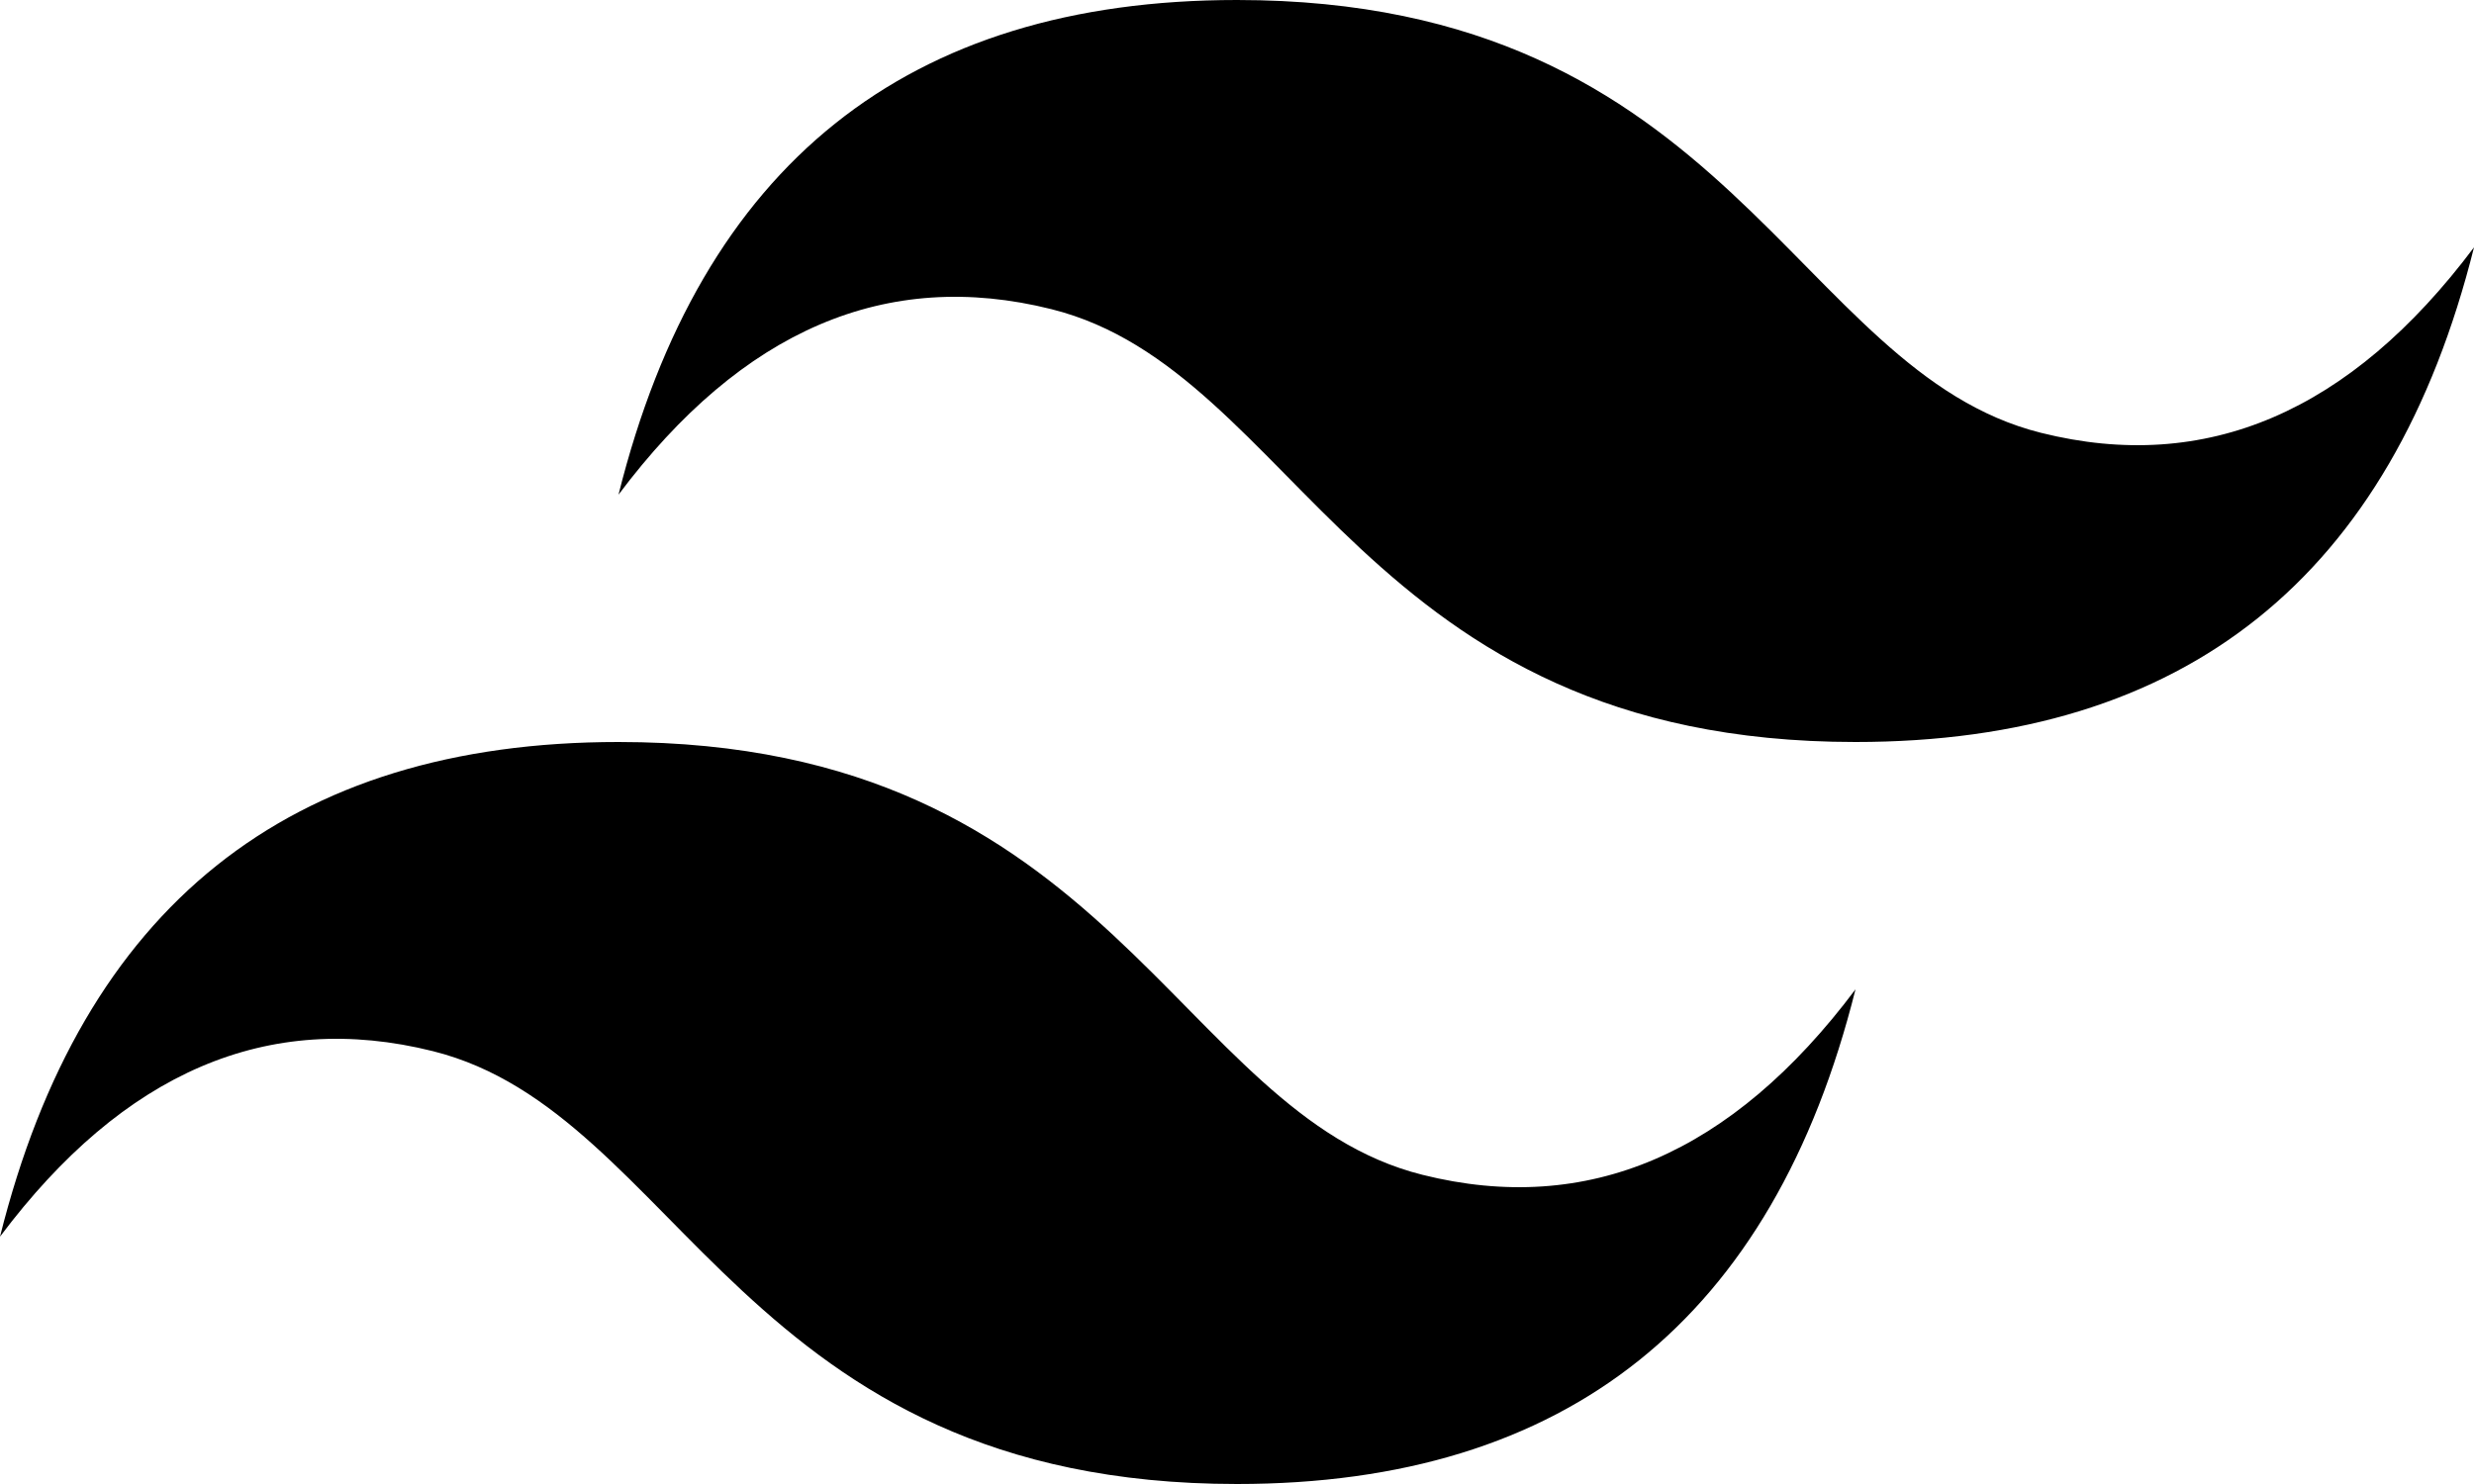
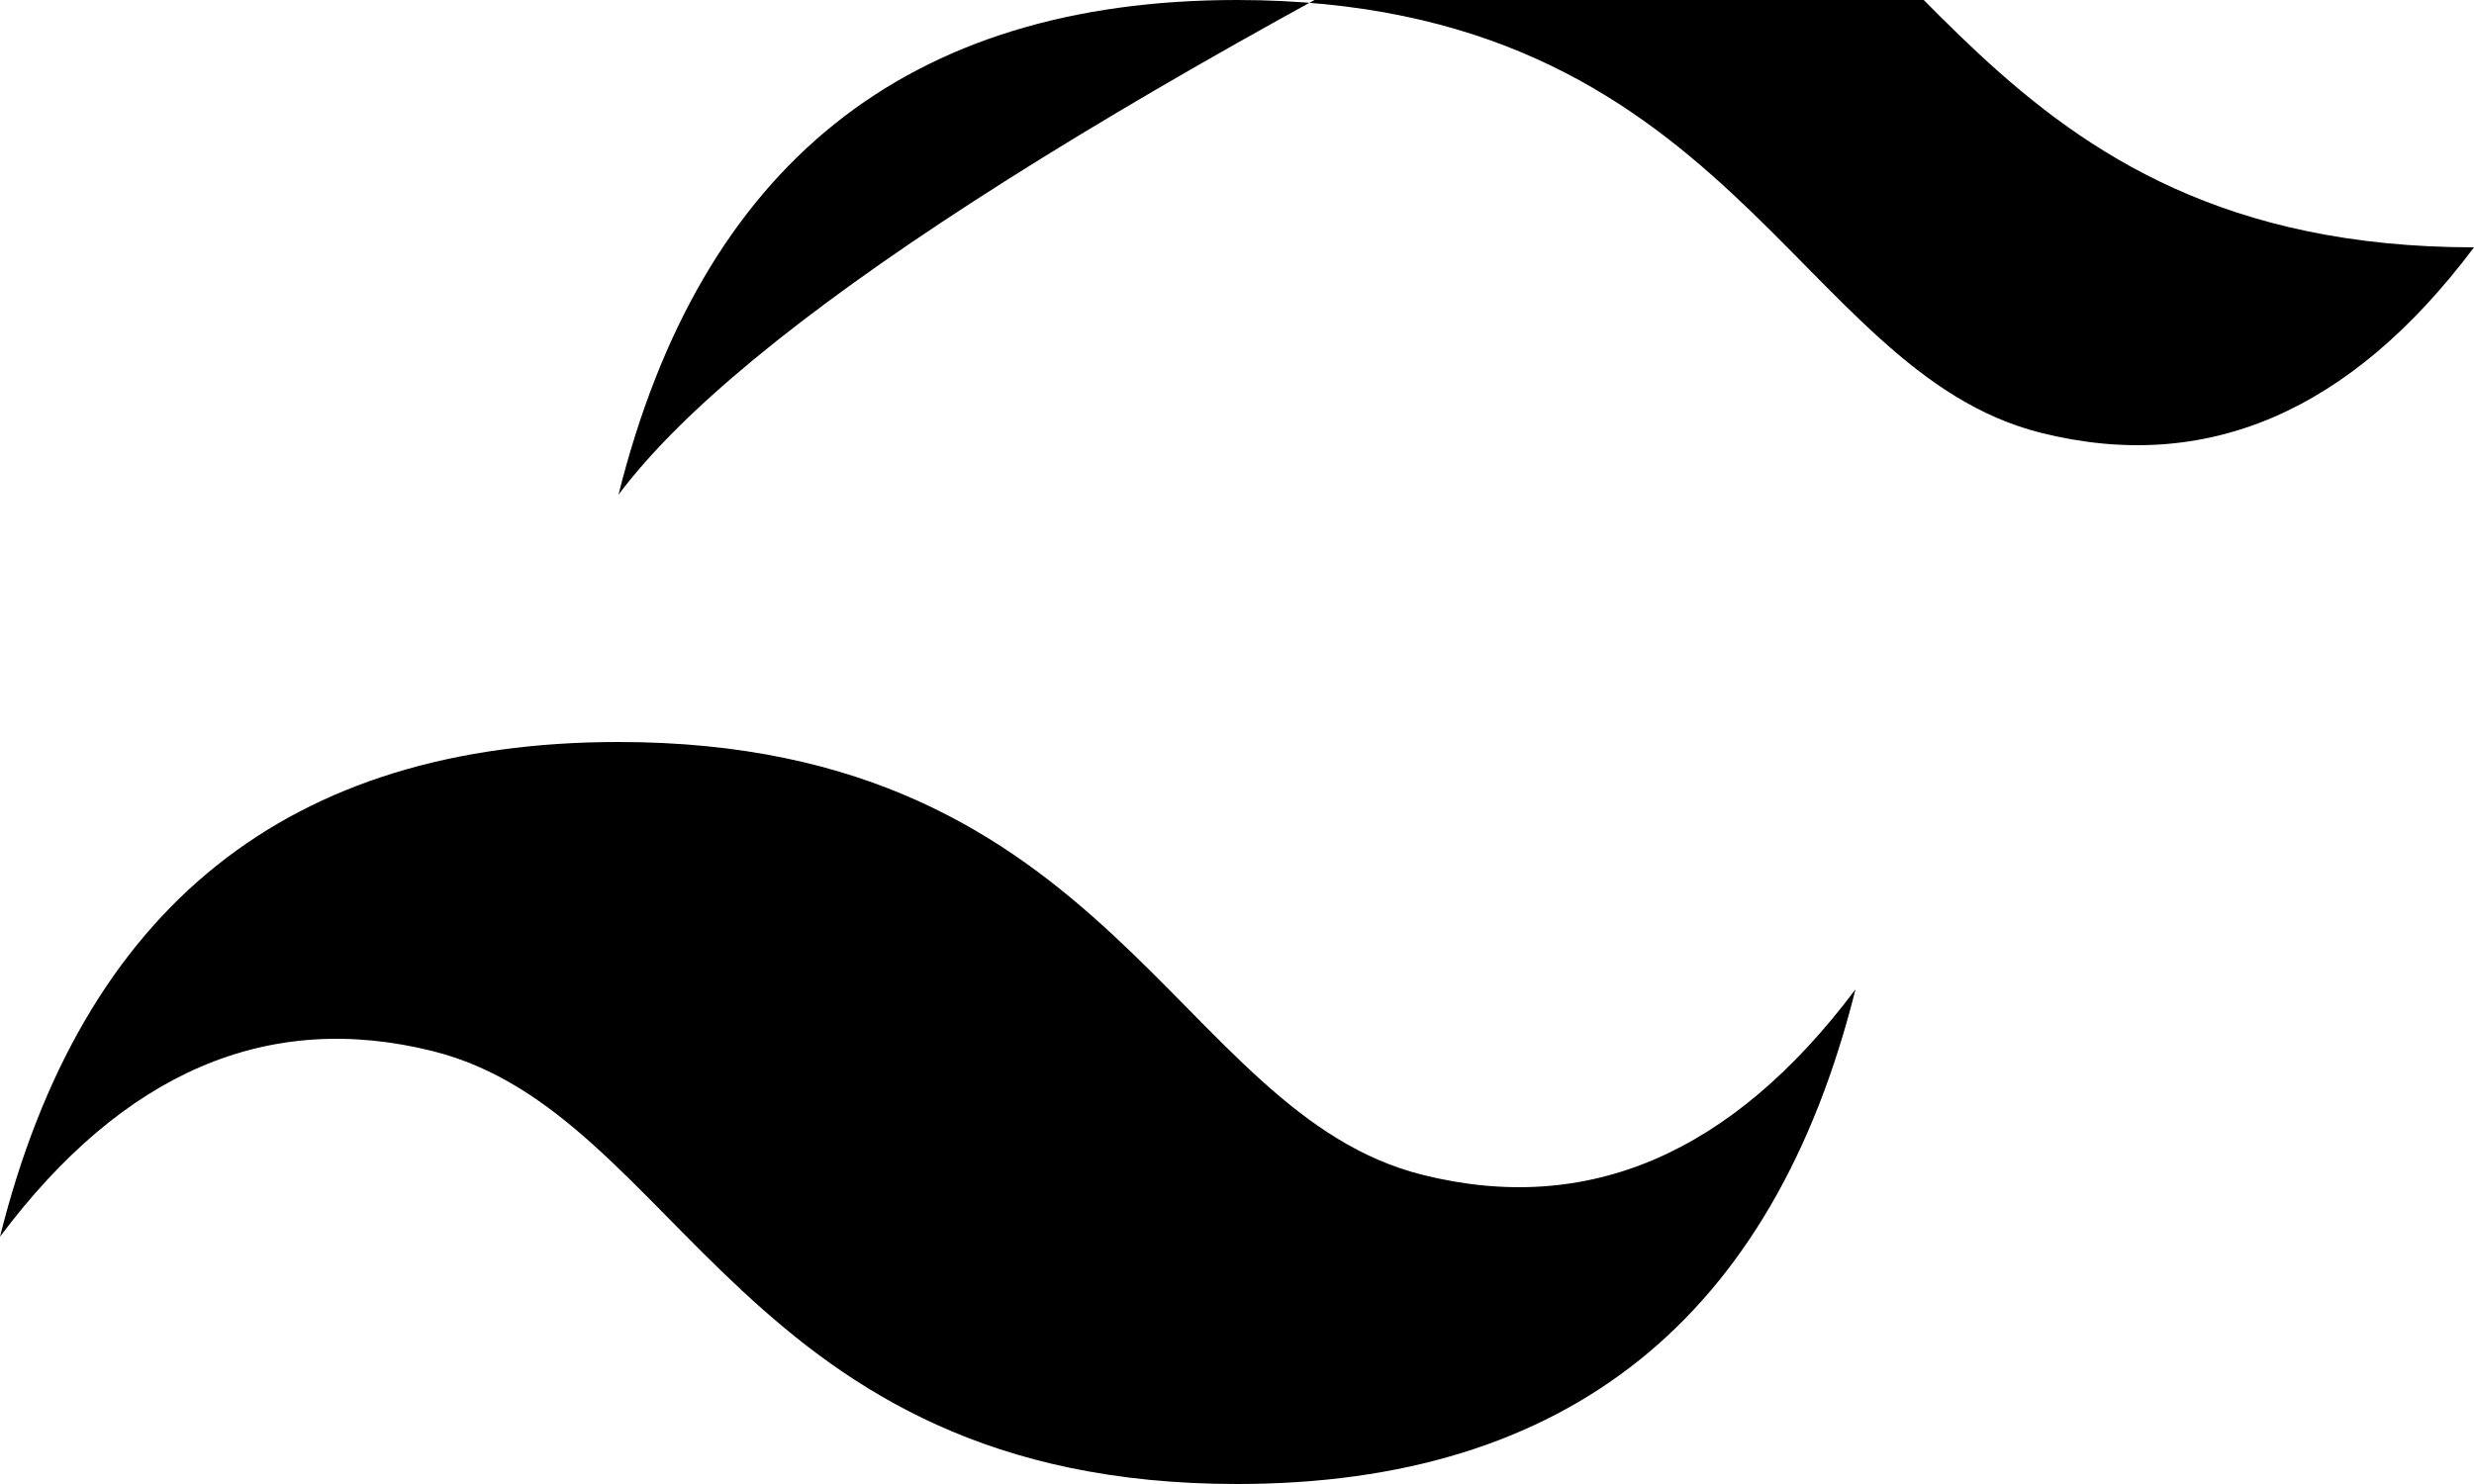
<svg xmlns="http://www.w3.org/2000/svg" width="64" height="38.4" viewBox="0 0 64 38.4">
  <g id="Gruppe_6301" data-name="Gruppe 6301" transform="translate(-1290 -6909.805)">
-     <path id="tailwindcss-icon" d="M16,25.6q3.2-12.8,16-12.8c12.8,0,14.4,9.6,20.8,11.2q6.4,1.6,11.2-4.8Q60.8,32,48,32c-12.8,0-14.4-9.6-20.8-11.2Q20.8,19.2,16,25.6ZM0,44.8Q3.2,32,16,32c12.8,0,14.4,9.6,20.8,11.2q6.4,1.6,11.2-4.8Q44.8,51.2,32,51.2c-12.8,0-14.4-9.6-20.8-11.2Q4.8,38.4,0,44.8Z" transform="translate(1290 6897.005)" fill-rule="evenodd" />
+     <path id="tailwindcss-icon" d="M16,25.6q3.2-12.8,16-12.8c12.8,0,14.4,9.6,20.8,11.2q6.4,1.6,11.2-4.8c-12.8,0-14.4-9.6-20.8-11.2Q20.8,19.2,16,25.6ZM0,44.8Q3.2,32,16,32c12.8,0,14.4,9.6,20.8,11.2q6.4,1.6,11.2-4.8Q44.8,51.2,32,51.2c-12.8,0-14.4-9.6-20.8-11.2Q4.8,38.4,0,44.8Z" transform="translate(1290 6897.005)" fill-rule="evenodd" />
  </g>
</svg>